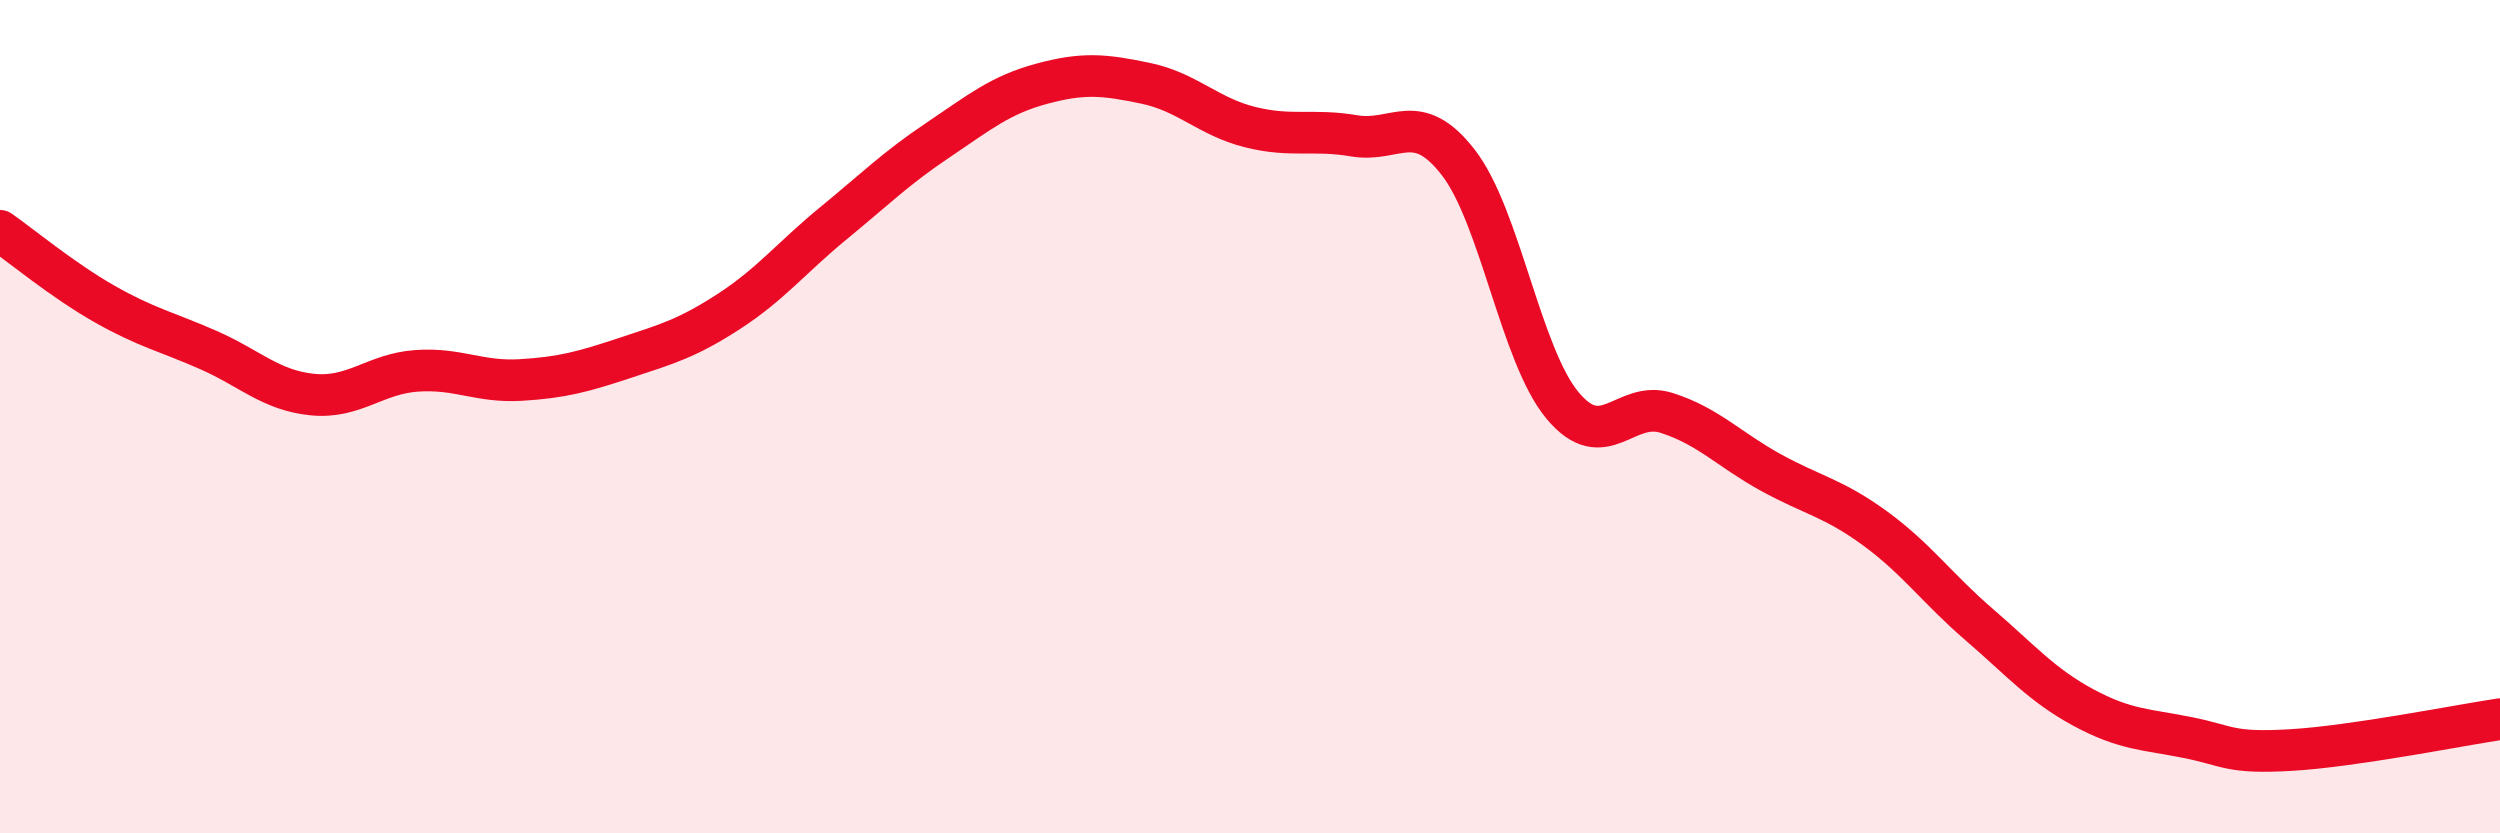
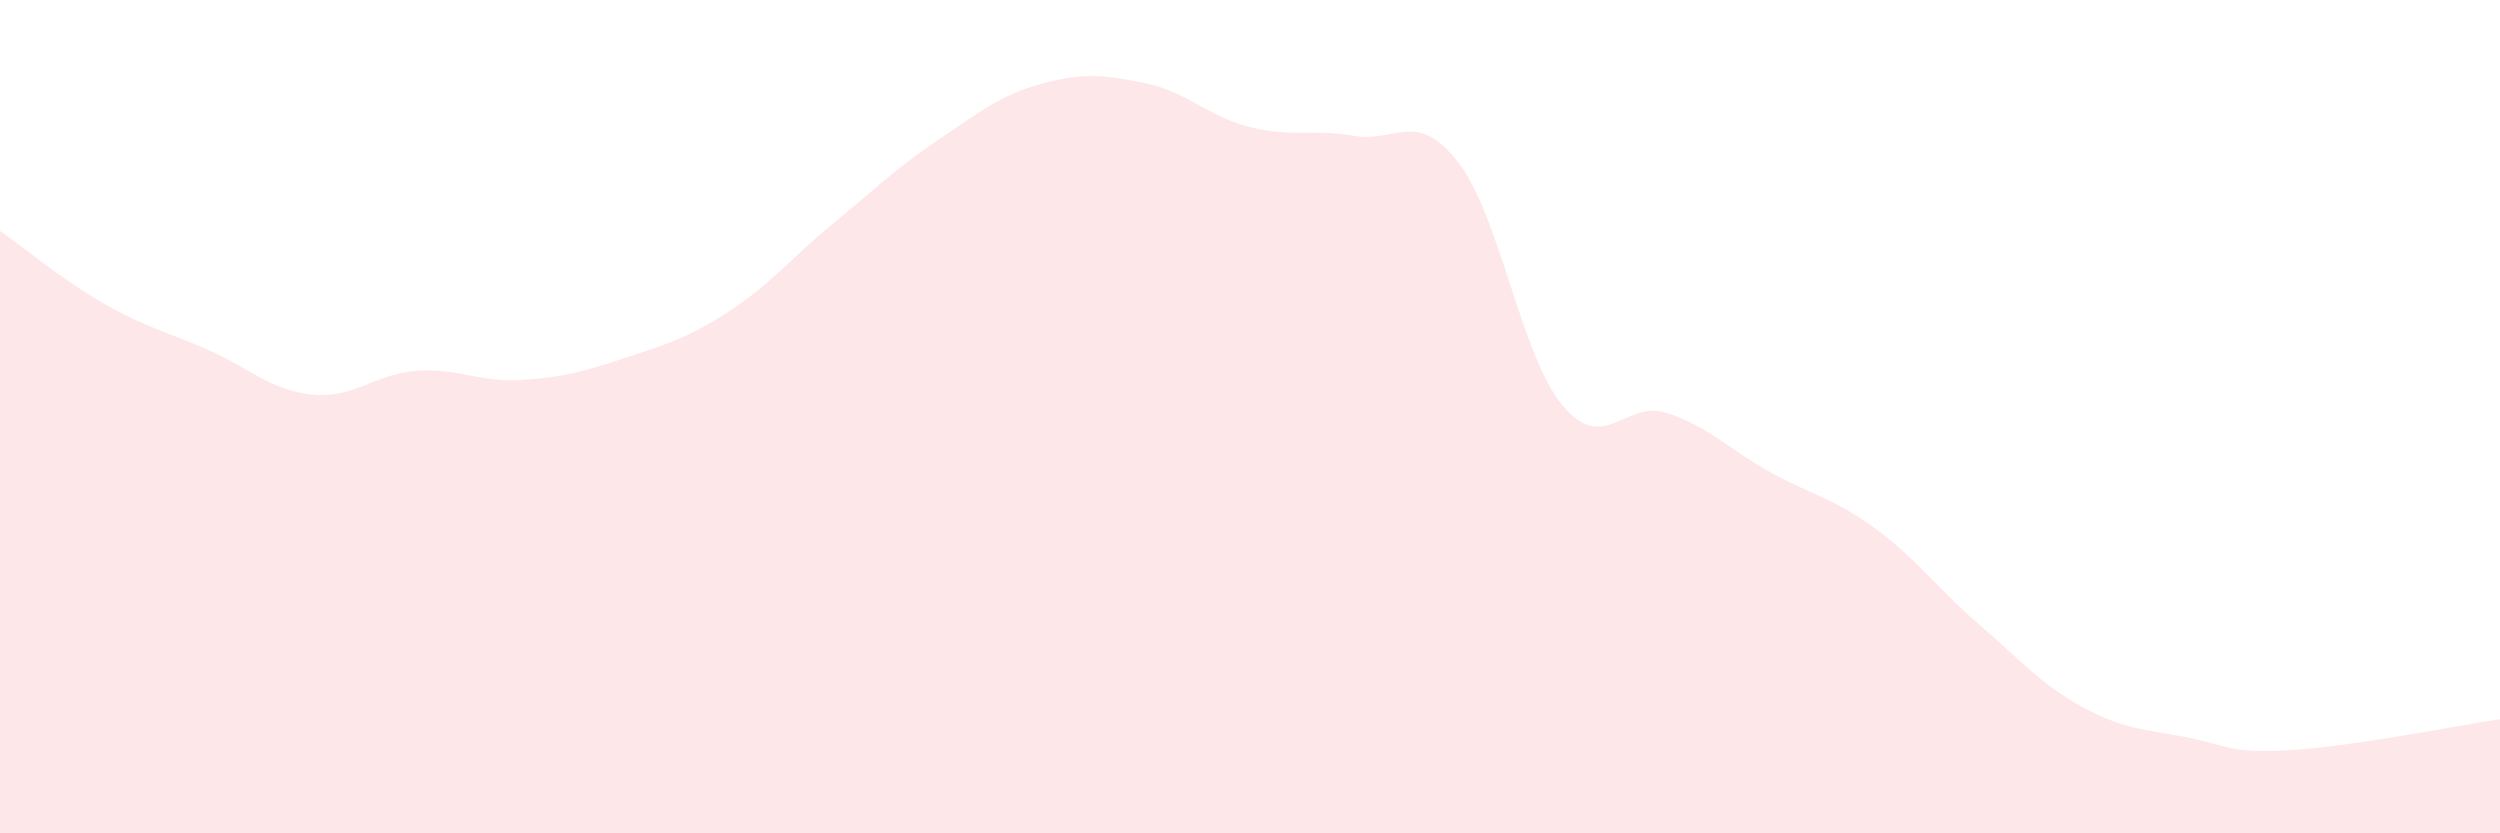
<svg xmlns="http://www.w3.org/2000/svg" width="60" height="20" viewBox="0 0 60 20">
  <path d="M 0,5.54 C 0.5,5.89 1.5,6.72 2.5,7.29 C 3.5,7.86 4,7.96 5,8.4 C 6,8.84 6.5,9.37 7.5,9.47 C 8.5,9.57 9,8.97 10,8.9 C 11,8.83 11.5,9.18 12.5,9.12 C 13.5,9.06 14,8.92 15,8.59 C 16,8.26 16.5,8.12 17.5,7.47 C 18.5,6.82 19,6.18 20,5.36 C 21,4.54 21.5,4.04 22.5,3.37 C 23.5,2.7 24,2.28 25,2.01 C 26,1.74 26.5,1.79 27.5,2 C 28.5,2.21 29,2.8 30,3.05 C 31,3.3 31.5,3.09 32.5,3.26 C 33.5,3.43 34,2.61 35,3.9 C 36,5.19 36.5,8.53 37.5,9.73 C 38.5,10.93 39,9.59 40,9.91 C 41,10.23 41.5,10.79 42.5,11.34 C 43.5,11.89 44,11.95 45,12.68 C 46,13.41 46.5,14.13 47.5,14.99 C 48.5,15.85 49,16.44 50,16.98 C 51,17.52 51.5,17.5 52.5,17.7 C 53.5,17.9 53.5,18.09 55,18 C 56.5,17.91 59,17.41 60,17.26L60 20L0 20Z" fill="#EB0A25" opacity="0.1" stroke-linecap="round" stroke-linejoin="round" />
-   <path d="M 0,5.54 C 0.5,5.89 1.5,6.72 2.5,7.29 C 3.5,7.86 4,7.96 5,8.4 C 6,8.84 6.5,9.37 7.5,9.47 C 8.5,9.57 9,8.97 10,8.9 C 11,8.83 11.5,9.18 12.5,9.12 C 13.5,9.06 14,8.92 15,8.59 C 16,8.26 16.5,8.12 17.5,7.47 C 18.5,6.82 19,6.18 20,5.36 C 21,4.54 21.5,4.04 22.5,3.37 C 23.5,2.7 24,2.28 25,2.01 C 26,1.74 26.5,1.79 27.5,2 C 28.5,2.21 29,2.8 30,3.05 C 31,3.3 31.5,3.09 32.5,3.26 C 33.5,3.43 34,2.61 35,3.9 C 36,5.19 36.5,8.53 37.5,9.73 C 38.5,10.93 39,9.59 40,9.91 C 41,10.23 41.5,10.79 42.5,11.34 C 43.5,11.89 44,11.95 45,12.68 C 46,13.41 46.5,14.13 47.5,14.99 C 48.5,15.85 49,16.44 50,16.98 C 51,17.52 51.5,17.5 52.5,17.7 C 53.5,17.9 53.5,18.09 55,18 C 56.5,17.91 59,17.41 60,17.26" stroke="#EB0A25" stroke-width="1" fill="none" stroke-linecap="round" stroke-linejoin="round" />
</svg>